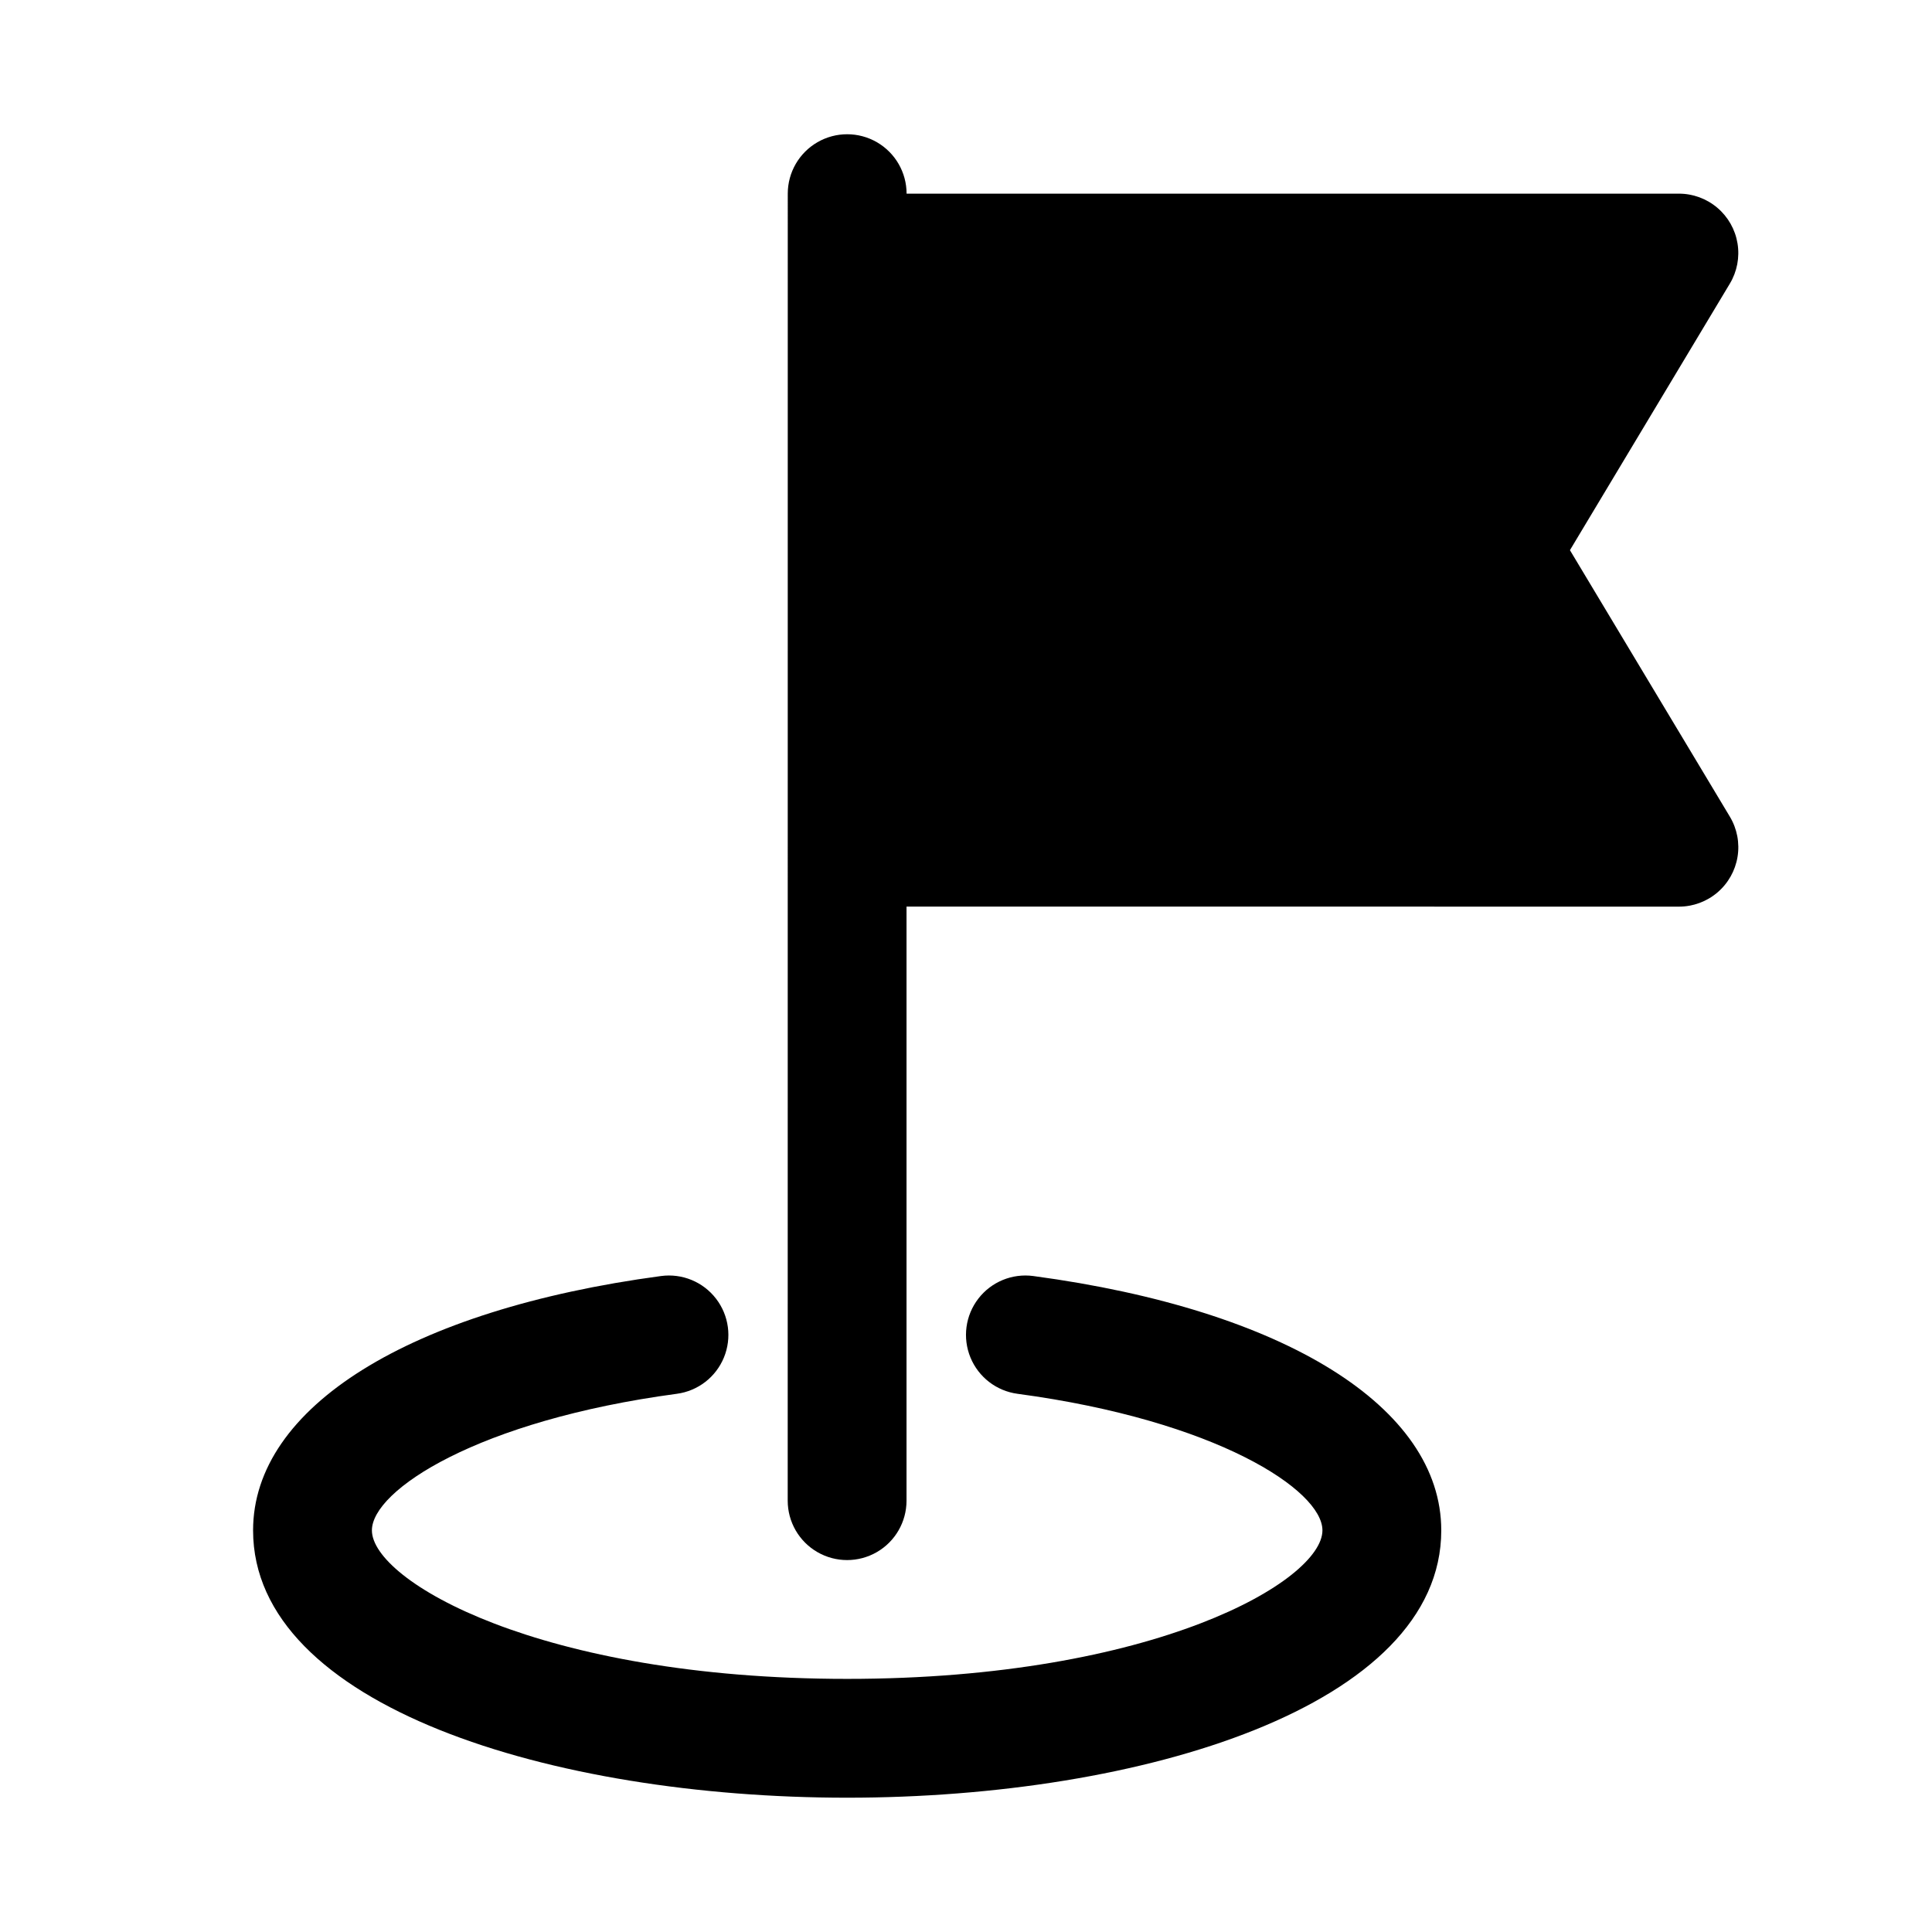
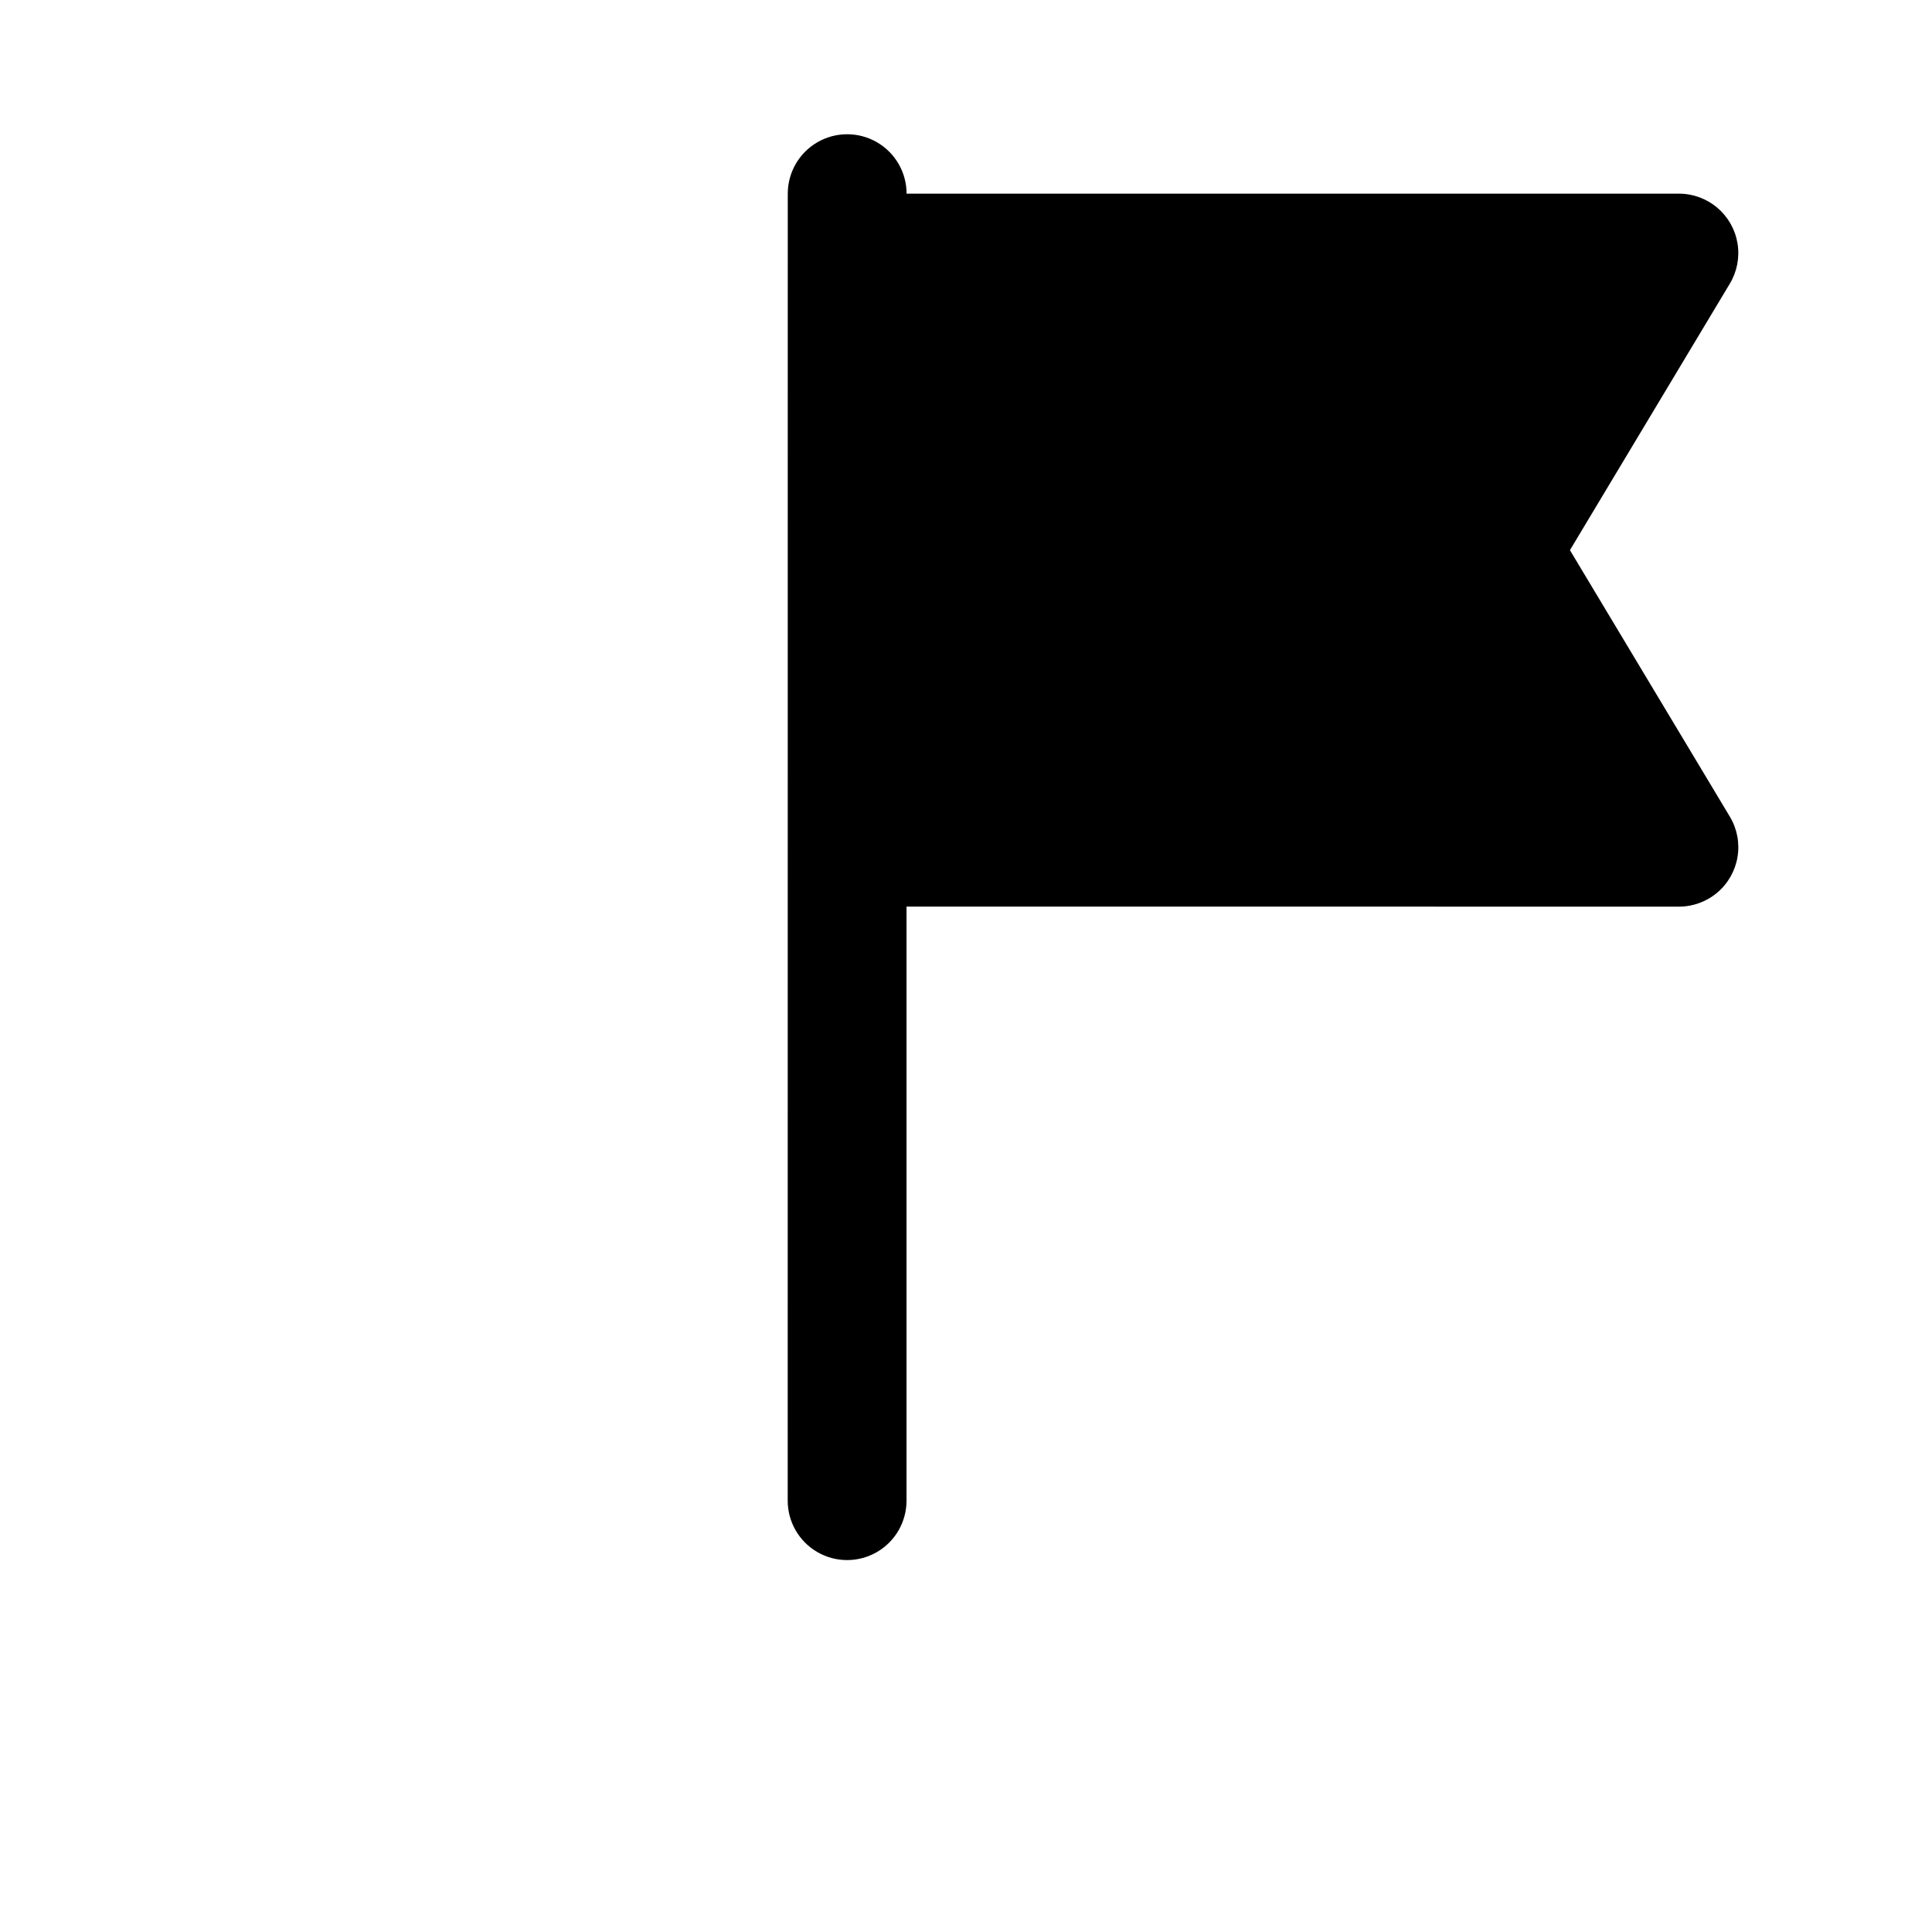
<svg xmlns="http://www.w3.org/2000/svg" fill="#000000" width="800px" height="800px" version="1.1" viewBox="144 144 512 512">
  <g>
-     <path d="m417.83 482.16c-5.574-0.746-11.125 1.535-14.559 5.992-3.434 4.453-4.231 10.402-2.09 15.605s6.894 8.867 12.469 9.613c52.719 7.066 80.809 25.566 80.809 36.191 0 13.359-44.449 39.359-125.95 39.359-81.504 0-125.95-26-125.95-39.359 0-10.625 28.082-29.125 80.812-36.191 5.578-0.746 10.332-4.41 12.473-9.613s1.344-11.152-2.094-15.605c-3.434-4.457-8.984-6.738-14.559-5.992-66.691 8.945-108.12 34.777-108.12 67.402 0 46.512 79.203 70.848 157.44 70.848 78.234 0 157.44-24.34 157.44-70.848-0.004-32.625-41.422-58.457-108.12-67.402z" />
    <path d="m560.05 289.8 42.375-70.633c1.922-3.199 2.641-6.977 2.035-10.66-0.605-3.684-2.5-7.031-5.348-9.445-2.844-2.414-6.453-3.742-10.188-3.742h-204.67c0-5.625-3-10.82-7.871-13.633-4.871-2.812-10.875-2.812-15.746 0-4.871 2.812-7.871 8.008-7.871 13.633l-0.016 346.37v0.004c0 5.625 3 10.82 7.871 13.633s10.875 2.812 15.746 0c4.871-2.812 7.871-8.008 7.871-13.633v-157.44l204.69 0.016c3.734 0 7.344-1.324 10.191-3.742 2.844-2.414 4.738-5.762 5.344-9.445 0.609-3.68-0.113-7.461-2.035-10.66z" />
  </g>
</svg>